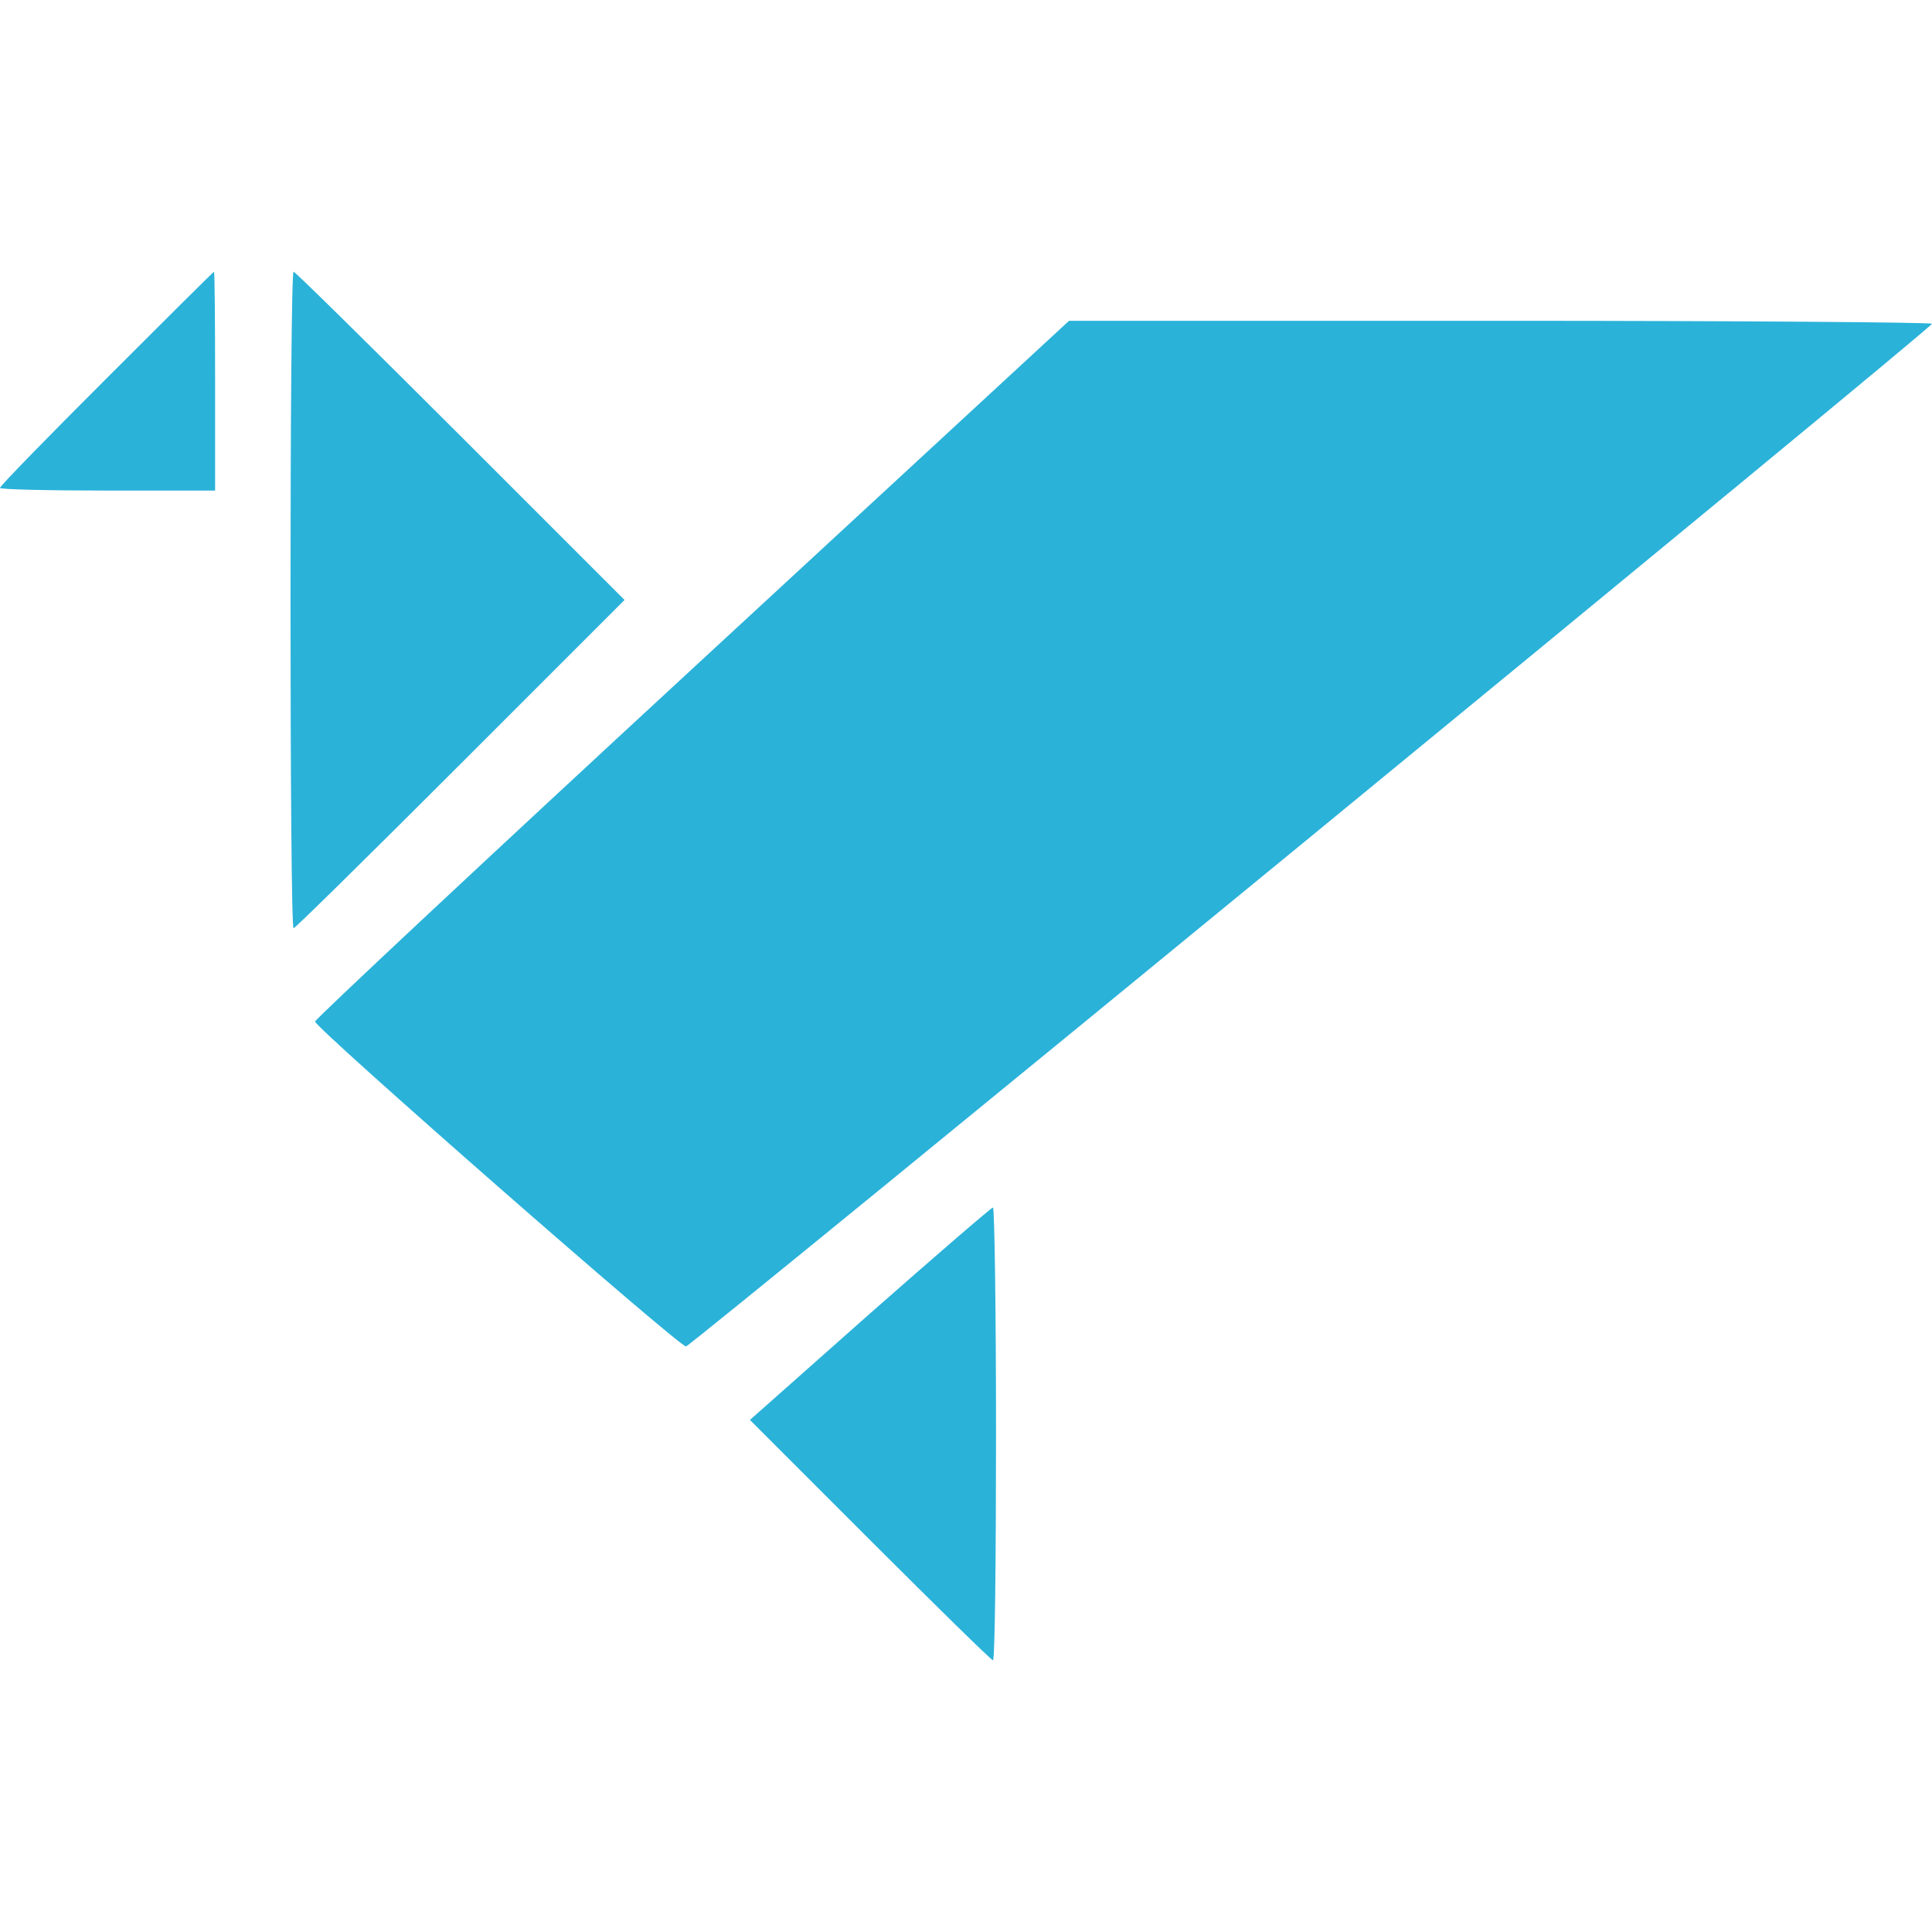
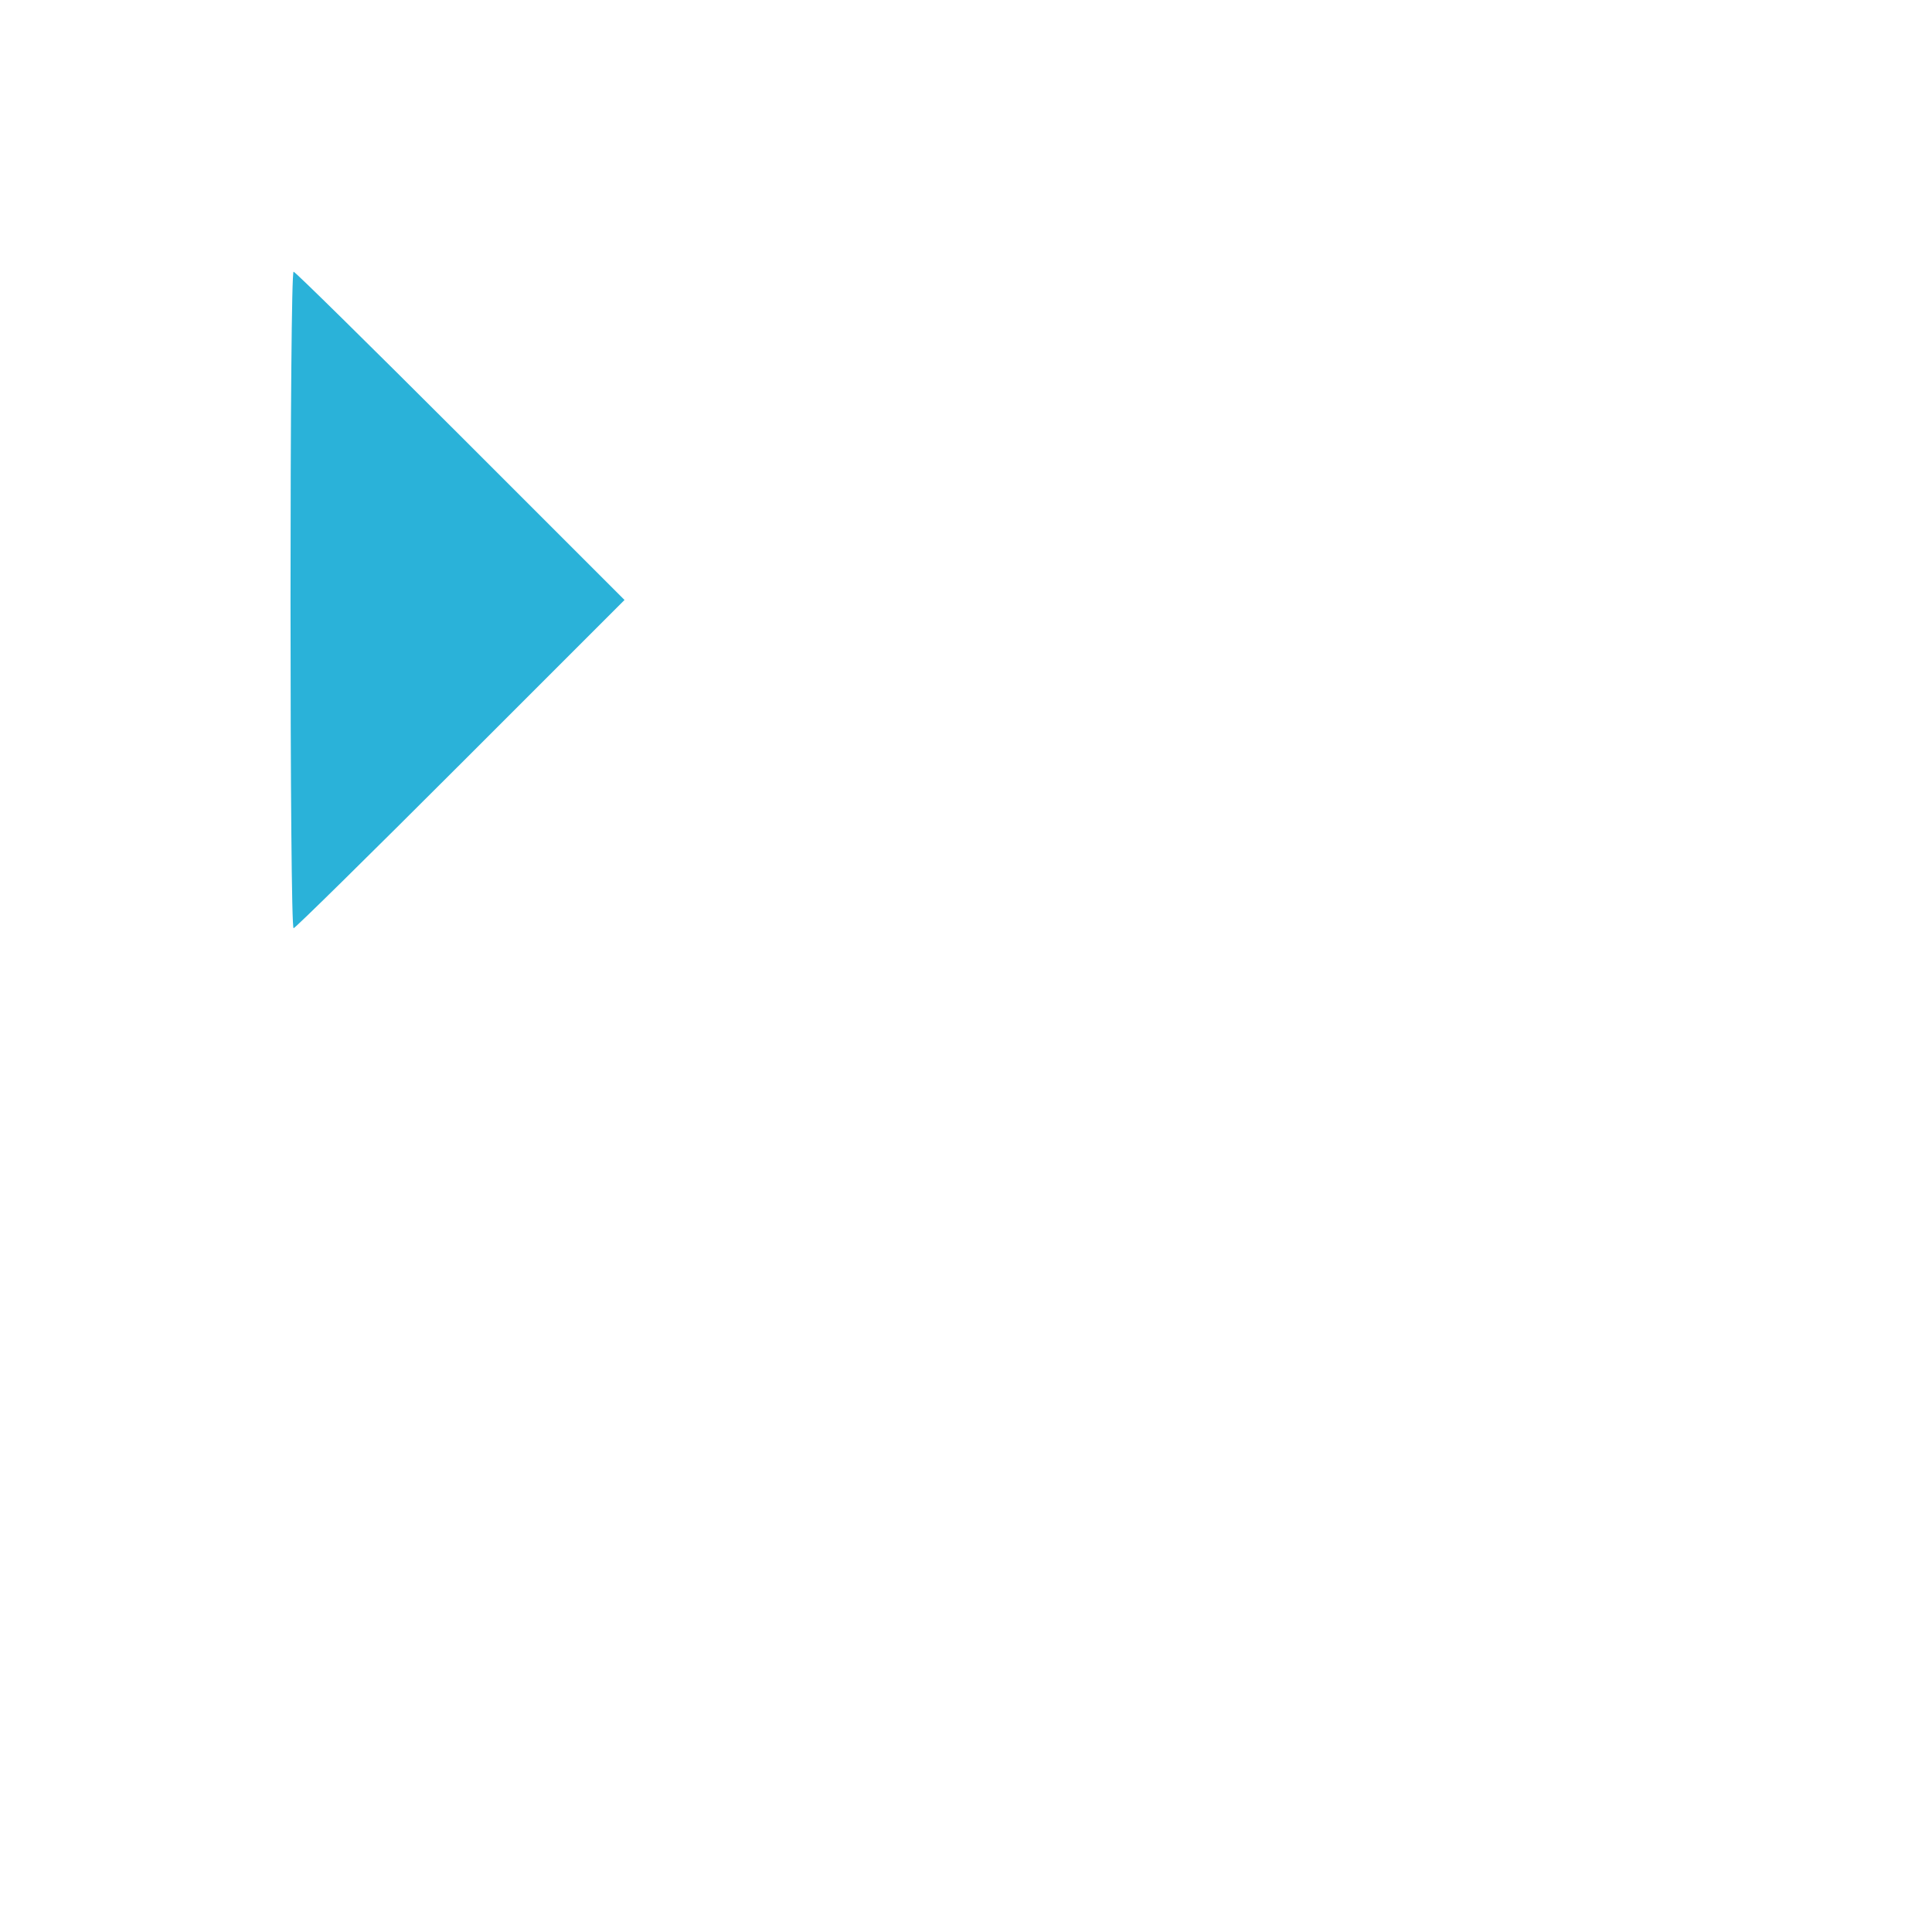
<svg xmlns="http://www.w3.org/2000/svg" width="24" height="24" viewBox="0 0 24 24" fill="none">
-   <path d="M1.322 4.702C0.595 5.428 0 6.037 0 6.061C0 6.08 0.6 6.094 1.336 6.094H2.672V4.734C2.672 3.984 2.667 3.375 2.658 3.375C2.653 3.375 2.053 3.97 1.322 4.702Z" fill="#2AB2D9" />
  <path d="M3.609 7.453C3.609 9.694 3.623 11.531 3.647 11.531C3.666 11.531 4.598 10.613 5.719 9.492L7.758 7.453L5.719 5.414C4.598 4.294 3.666 3.375 3.647 3.375C3.623 3.375 3.609 5.208 3.609 7.453Z" fill="#2AB2D9" />
-   <path d="M8.597 8.311C6.023 10.688 3.914 12.662 3.914 12.69C3.914 12.769 8.447 16.74 8.522 16.726C8.602 16.707 24 4.074 24 4.022C24 4.004 21.586 3.985 18.642 3.985H13.28L8.597 8.311Z" fill="#2AB2D9" />
-   <path d="M10.807 16.317L9.316 17.639L10.807 19.13C11.632 19.955 12.316 20.625 12.335 20.625C12.359 20.625 12.373 19.359 12.373 17.812C12.373 16.266 12.354 15 12.335 15C12.316 15 11.627 15.595 10.807 16.317Z" fill="#2AB2D9" />
</svg>